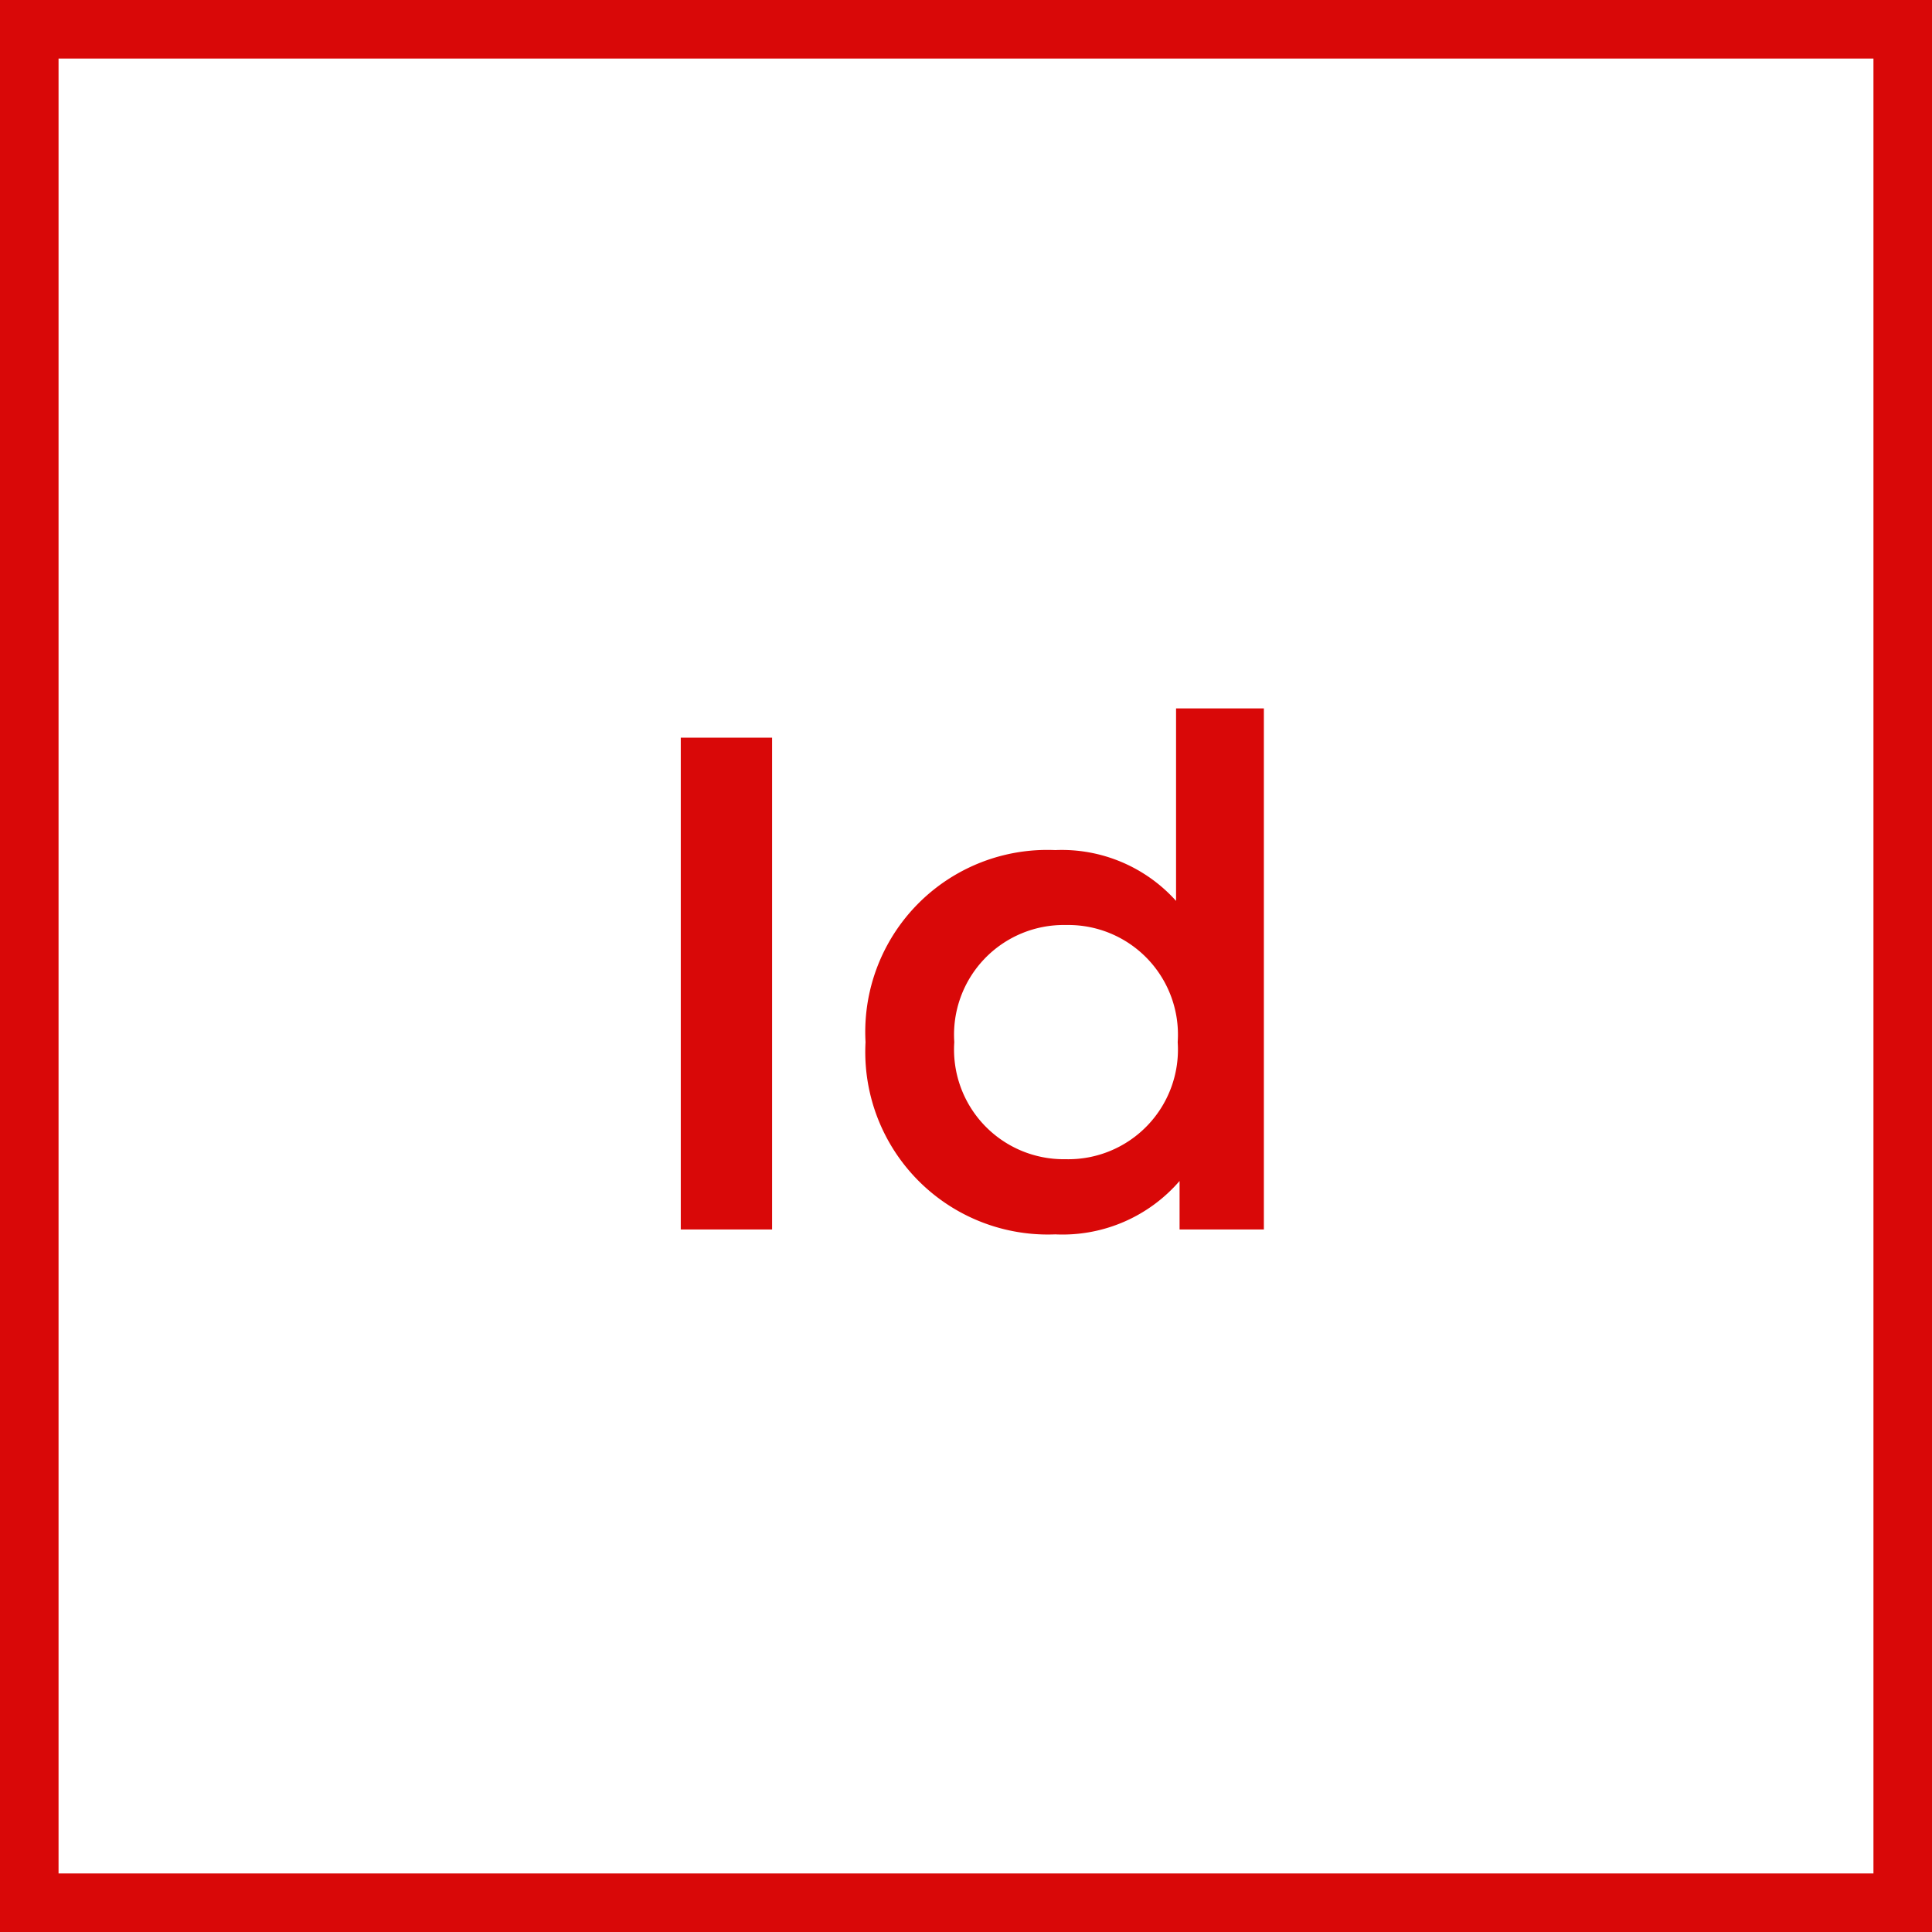
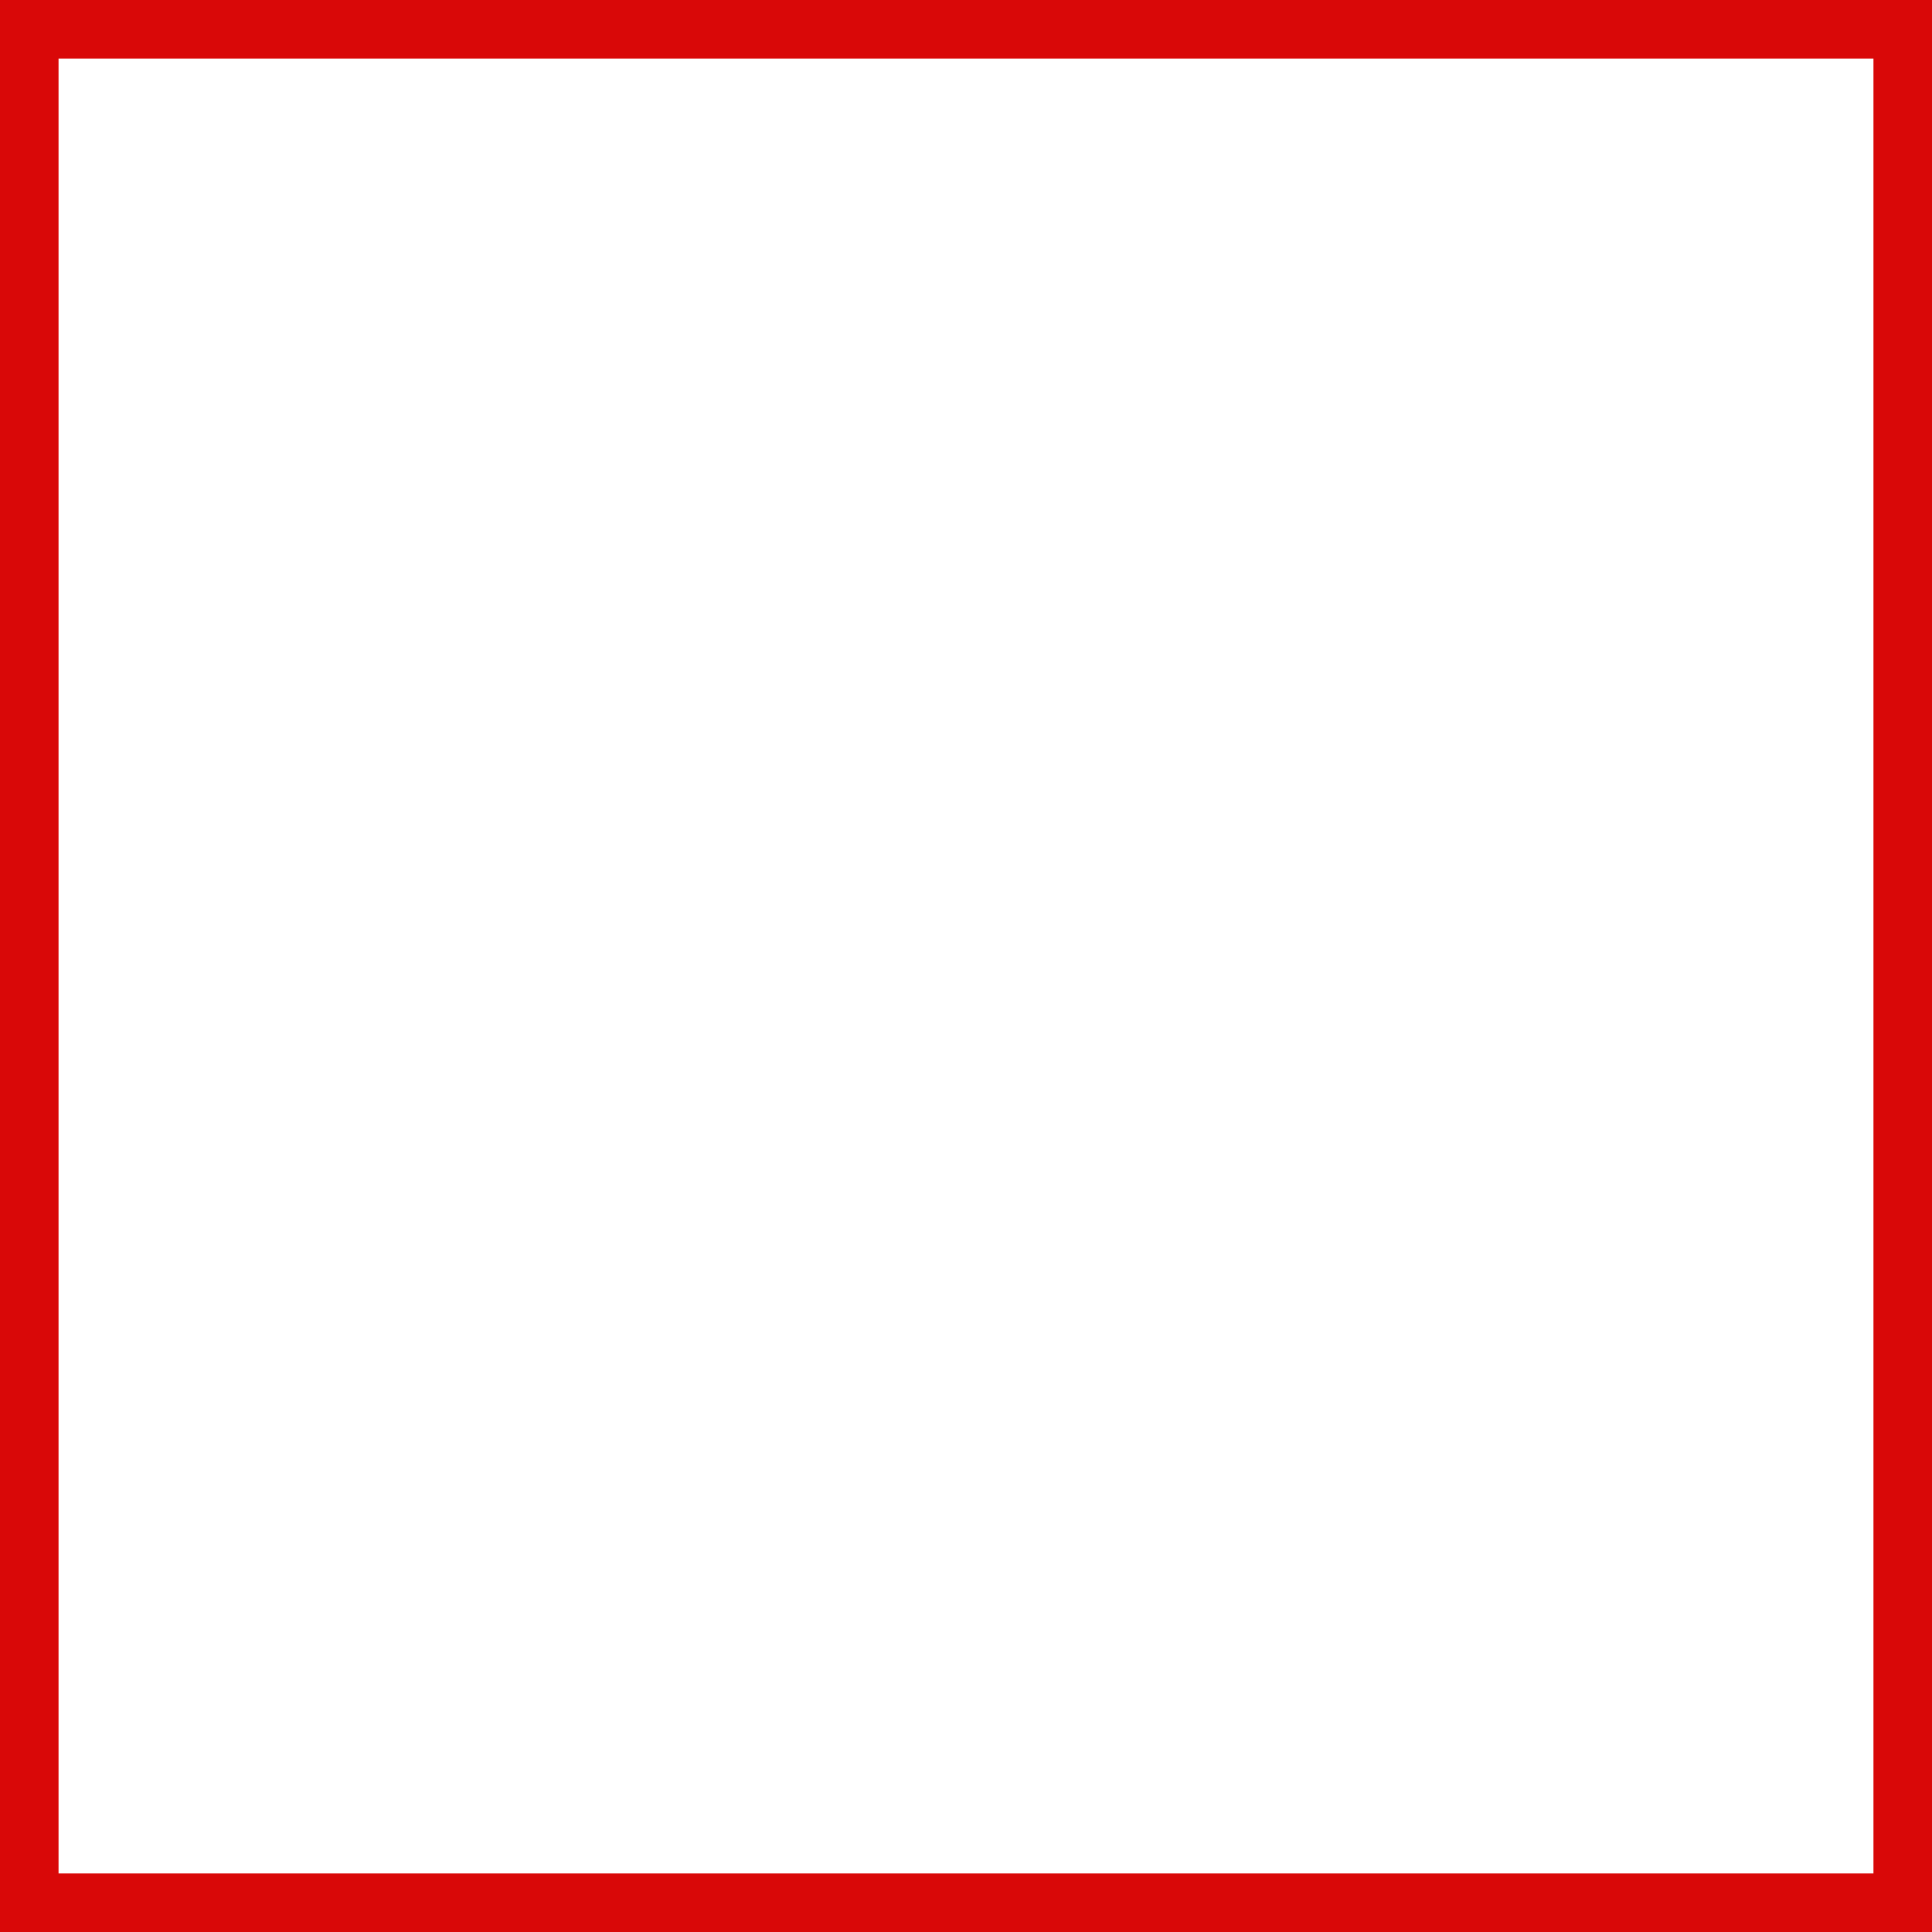
<svg xmlns="http://www.w3.org/2000/svg" width="33" height="33" viewBox="0 0 33 33">
  <g id="Group_1495" data-name="Group 1495" transform="translate(3009.981 -50)">
-     <path id="Path_1776" data-name="Path 1776" d="M1.128,0h1.56V-8.4H1.128Zm8.46-8.9v3.288A2.624,2.624,0,0,0,7.524-6.48,3.109,3.109,0,0,0,4.284-3.2,3.118,3.118,0,0,0,7.524.084,2.642,2.642,0,0,0,9.648-.828V0h1.44V-8.9ZM7.7-1.2A1.873,1.873,0,0,1,5.8-3.2a1.873,1.873,0,0,1,1.908-2,1.873,1.873,0,0,1,1.908,2A1.873,1.873,0,0,1,7.7-1.2Z" transform="translate(-2999.481 71)" fill="#d90808" />
    <rect id="Rectangle_1230" data-name="Rectangle 1230" width="32" height="32" transform="translate(-3009.481 50.5)" fill="none" stroke="#d90808" stroke-width="1" />
  </g>
</svg>